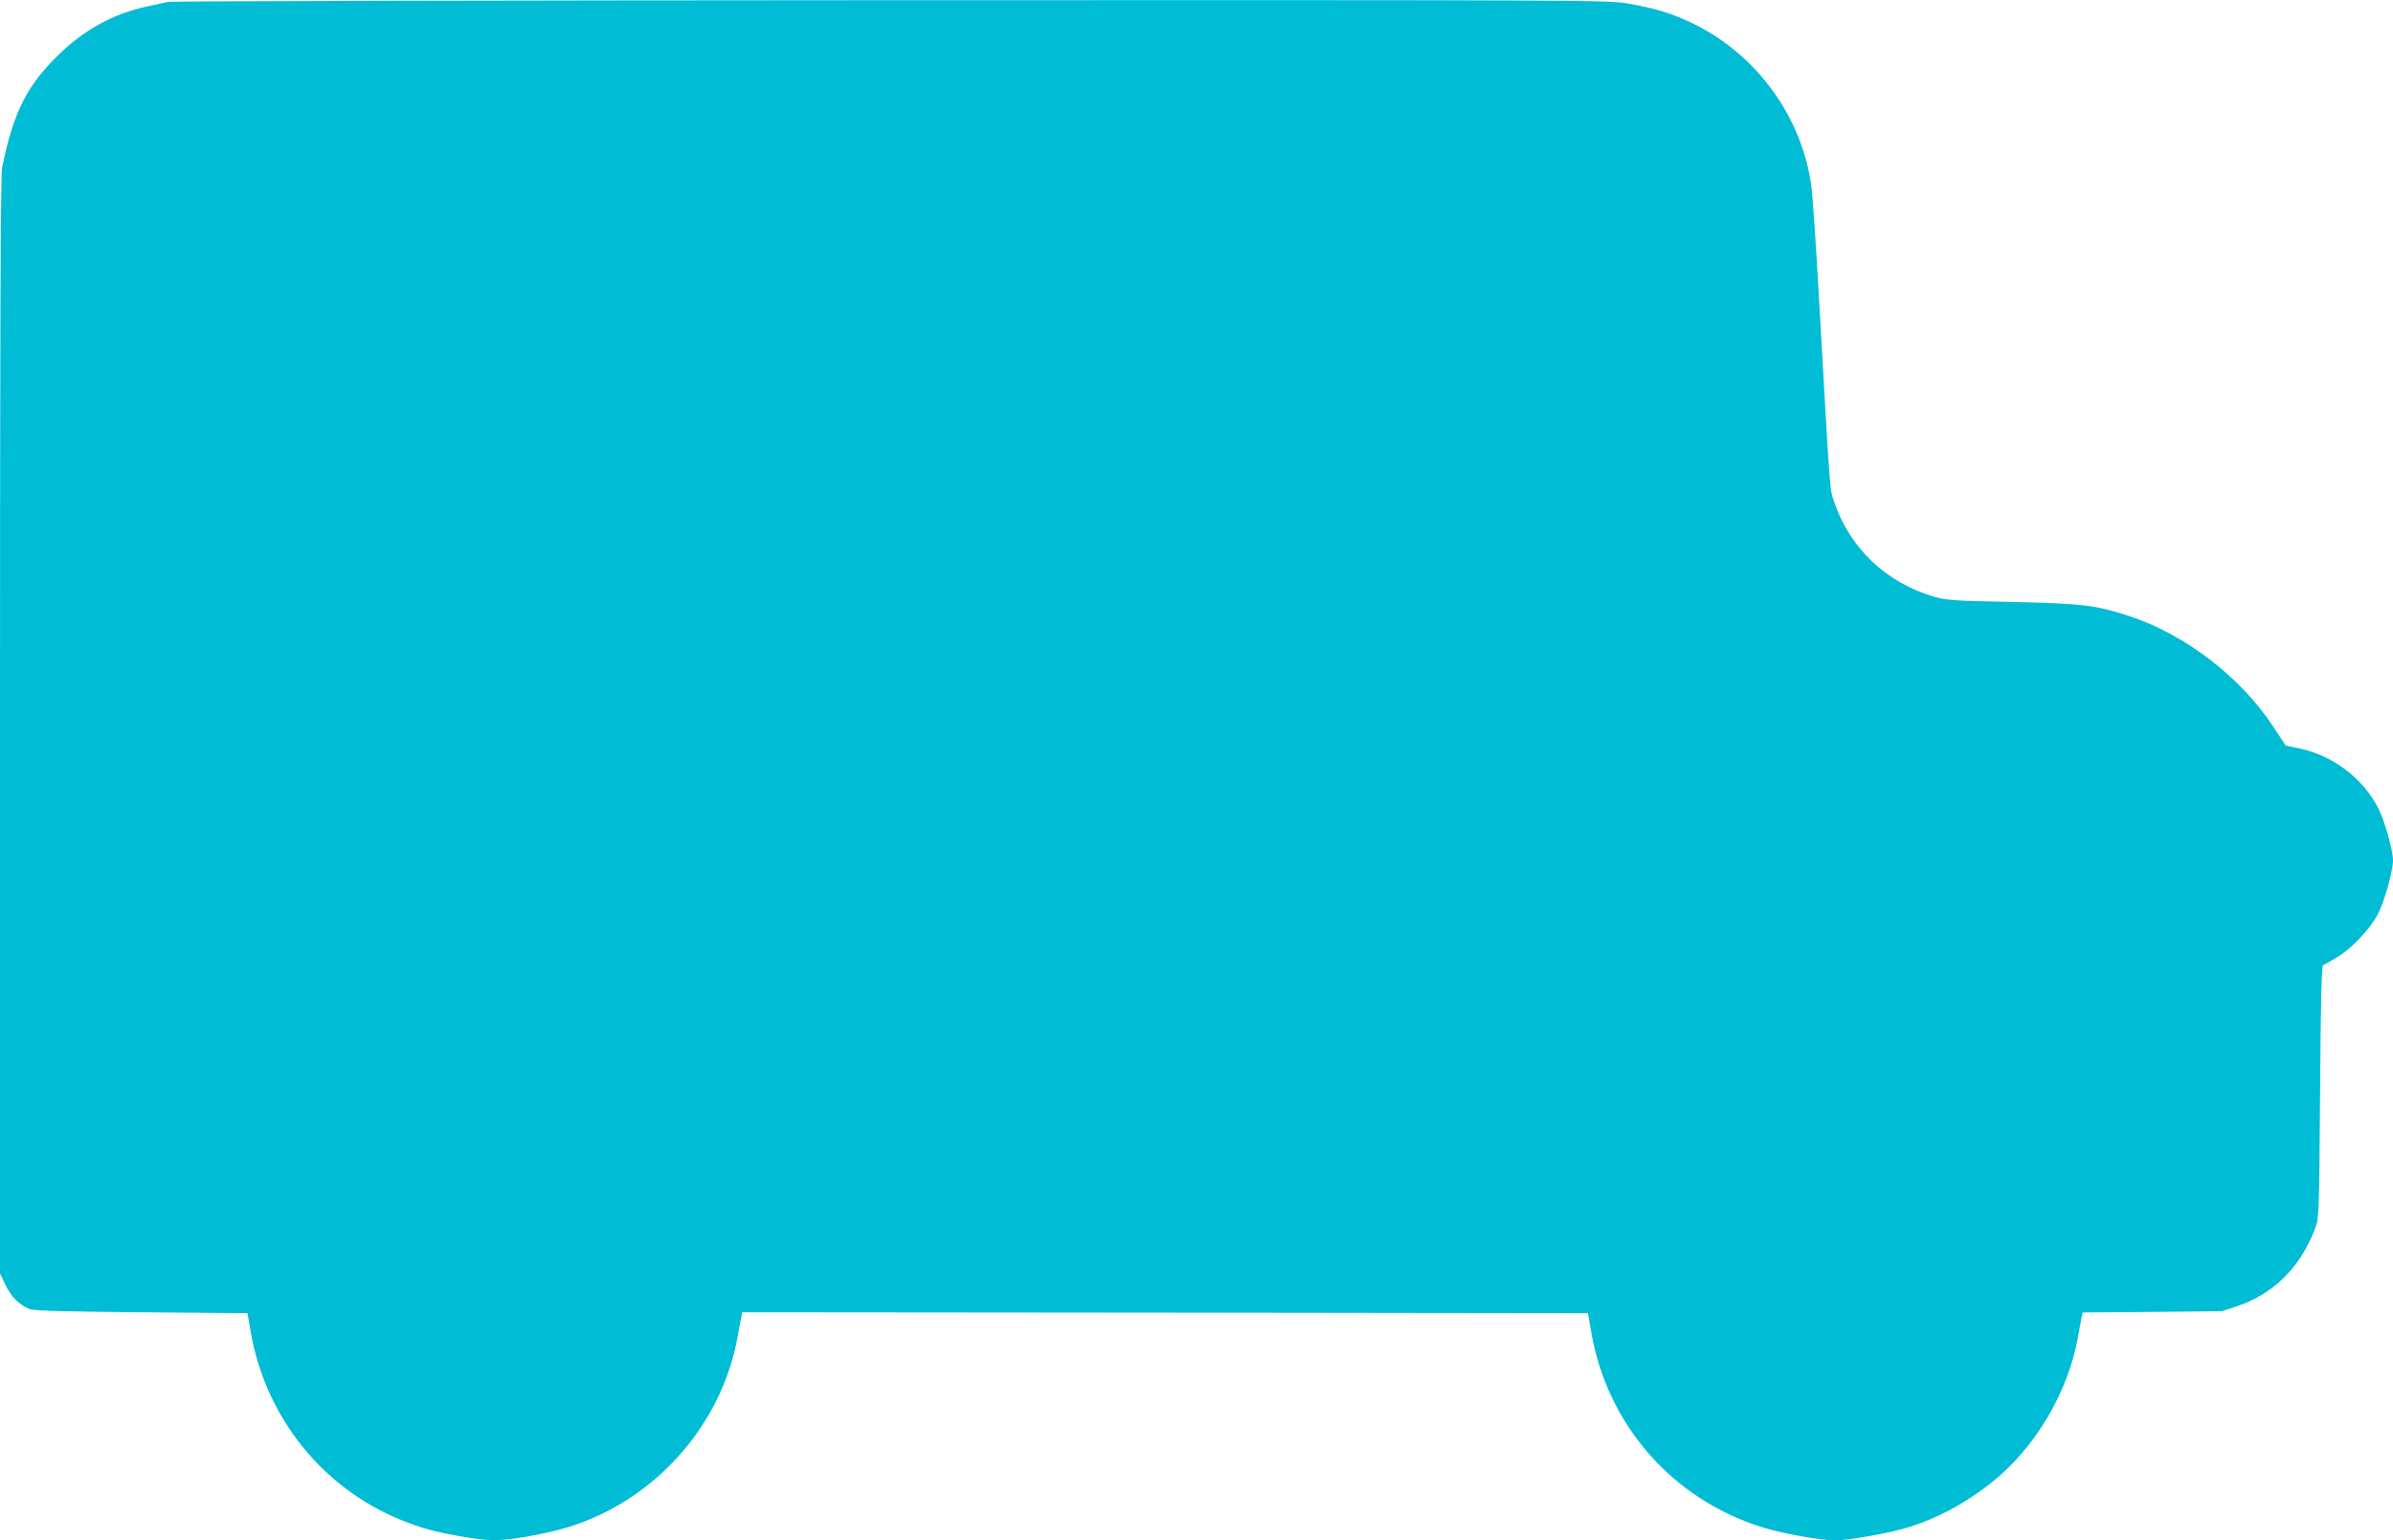
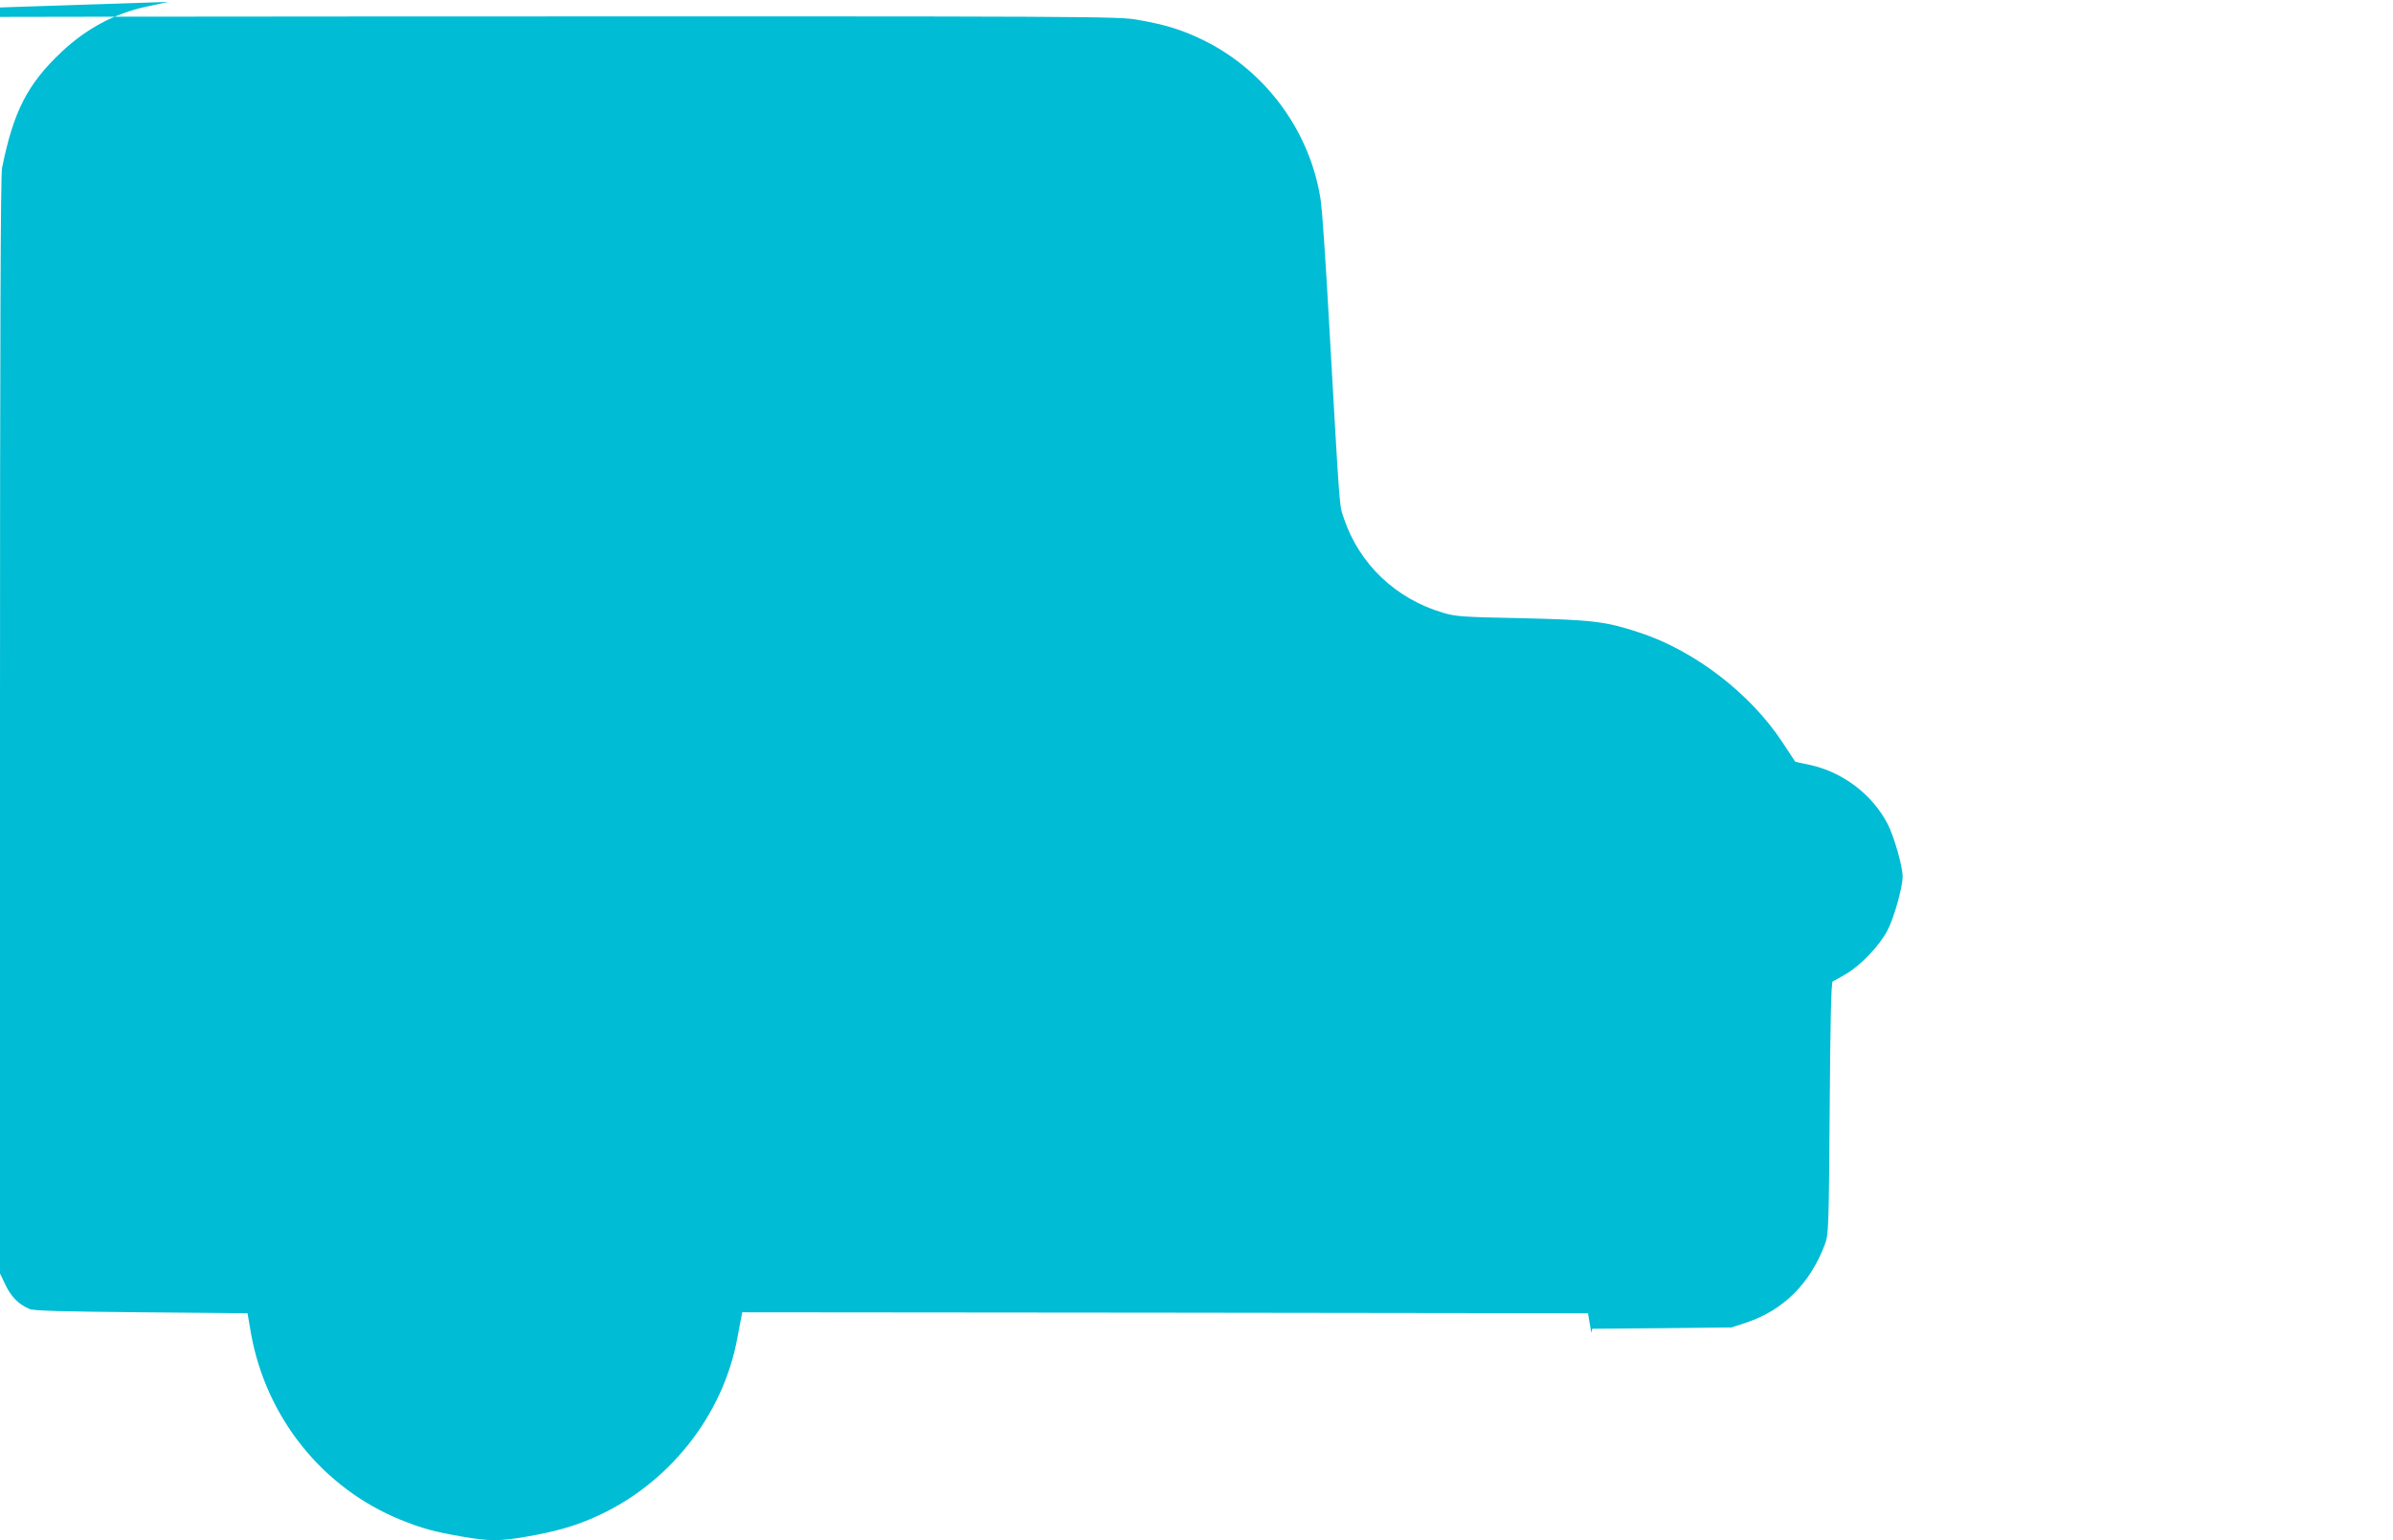
<svg xmlns="http://www.w3.org/2000/svg" version="1.0" width="1280pt" height="824pt" viewBox="0 0 1280 824" preserveAspectRatio="xMidYMid meet">
  <g transform="translate(0,824) scale(0.1,-0.1)" fill="#00bcd4" stroke="none">
-     <path d="M900 8230 c-19 -4 -71 -16 -115 -25 -172 -37 -324 -118 -458 -245 -180 -170 -255 -316 -316 -618 -8 -38 -11 -916 -11 -2984 l0 -2930 30 -63 c30 -62 69 -102 127 -127 21 -10 173 -14 597 -18 l570 -5 18 -105 c80 -452 383 -830 801 -1000 114 -46 180 -64 329 -90 146 -25 200 -25 346 0 151 27 246 53 354 100 399 172 698 546 773 968 9 48 18 97 21 110 l4 22 2262 -2 2262 -3 18 -105 c87 -493 432 -887 908 -1038 111 -35 315 -72 395 -72 68 0 261 33 365 62 163 45 330 133 476 250 233 187 406 481 459 776 9 48 18 97 20 109 l5 22 373 3 372 4 82 27 c195 66 337 207 416 414 21 57 22 70 27 732 3 459 8 675 16 678 5 2 39 20 73 41 77 45 176 149 219 230 35 66 82 231 82 290 0 54 -45 212 -79 279 -82 160 -243 282 -421 319 -41 8 -75 16 -75 17 -1 1 -31 47 -67 102 -173 263 -471 492 -768 589 -179 59 -249 67 -625 76 -316 6 -357 9 -423 29 -254 75 -448 260 -531 506 -25 77 -19 -4 -81 1085 -16 289 -35 561 -41 604 -51 372 -293 704 -631 869 -114 55 -197 81 -344 107 -111 20 -162 20 -3946 19 -2108 -1 -3849 -5 -3868 -9z" />
+     <path d="M900 8230 c-19 -4 -71 -16 -115 -25 -172 -37 -324 -118 -458 -245 -180 -170 -255 -316 -316 -618 -8 -38 -11 -916 -11 -2984 l0 -2930 30 -63 c30 -62 69 -102 127 -127 21 -10 173 -14 597 -18 l570 -5 18 -105 c80 -452 383 -830 801 -1000 114 -46 180 -64 329 -90 146 -25 200 -25 346 0 151 27 246 53 354 100 399 172 698 546 773 968 9 48 18 97 21 110 l4 22 2262 -2 2262 -3 18 -105 l5 22 373 3 372 4 82 27 c195 66 337 207 416 414 21 57 22 70 27 732 3 459 8 675 16 678 5 2 39 20 73 41 77 45 176 149 219 230 35 66 82 231 82 290 0 54 -45 212 -79 279 -82 160 -243 282 -421 319 -41 8 -75 16 -75 17 -1 1 -31 47 -67 102 -173 263 -471 492 -768 589 -179 59 -249 67 -625 76 -316 6 -357 9 -423 29 -254 75 -448 260 -531 506 -25 77 -19 -4 -81 1085 -16 289 -35 561 -41 604 -51 372 -293 704 -631 869 -114 55 -197 81 -344 107 -111 20 -162 20 -3946 19 -2108 -1 -3849 -5 -3868 -9z" />
  </g>
</svg>